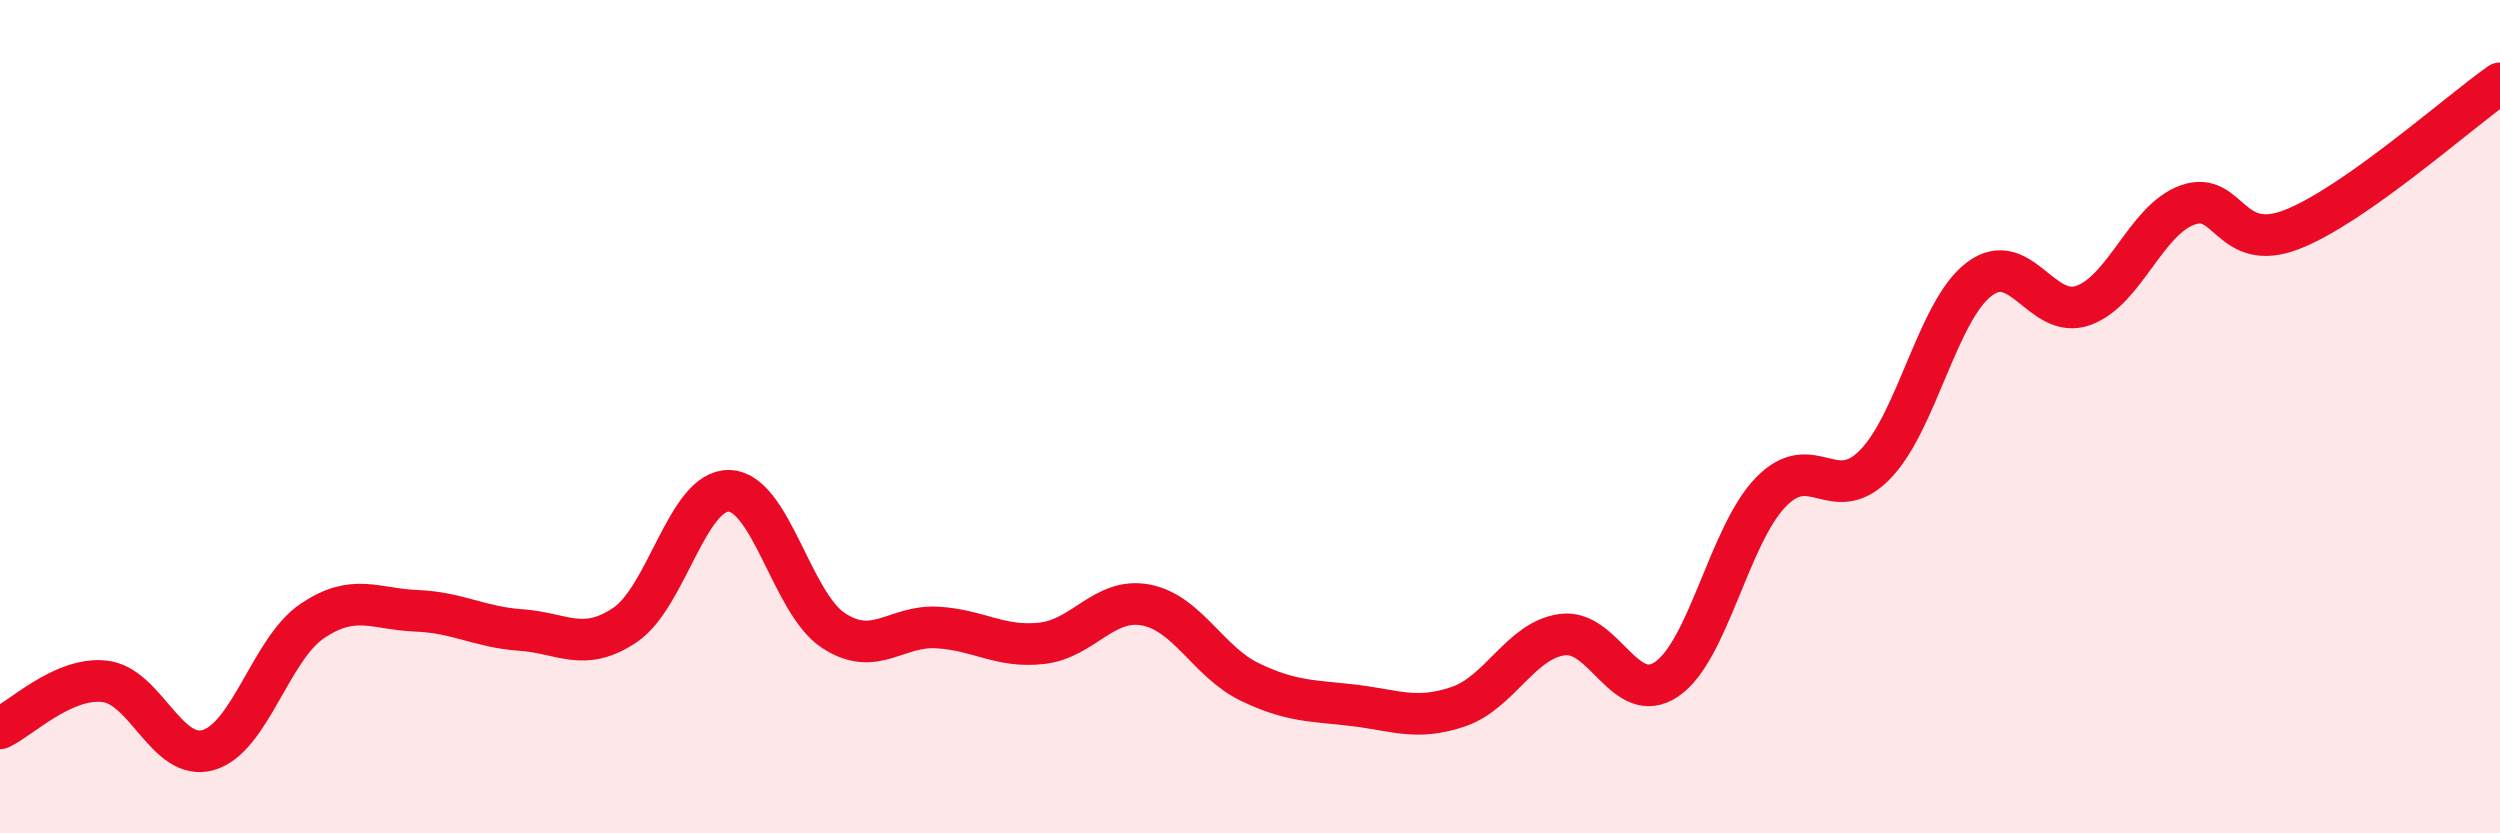
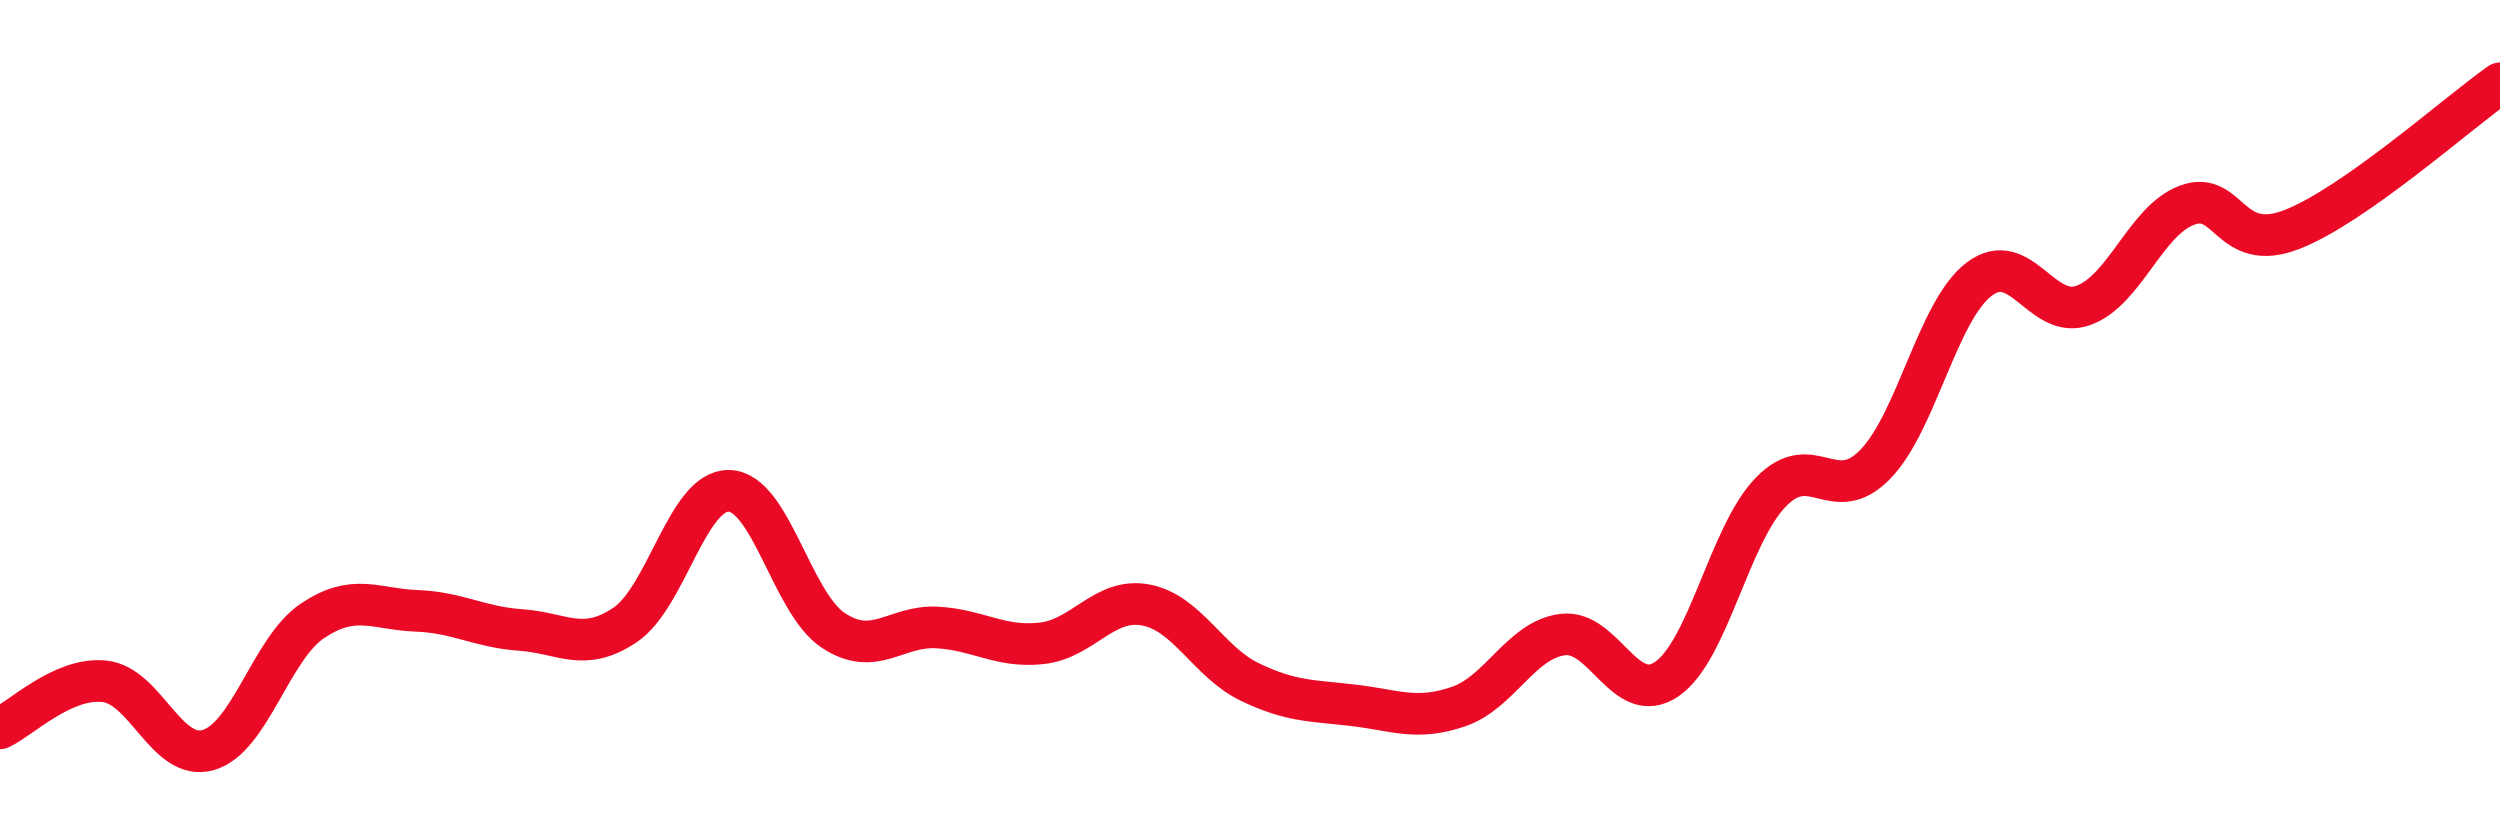
<svg xmlns="http://www.w3.org/2000/svg" width="60" height="20" viewBox="0 0 60 20">
-   <path d="M 0,17.48 C 0.5,17.25 1.5,16.25 2.5,16.35 C 3.5,16.45 4,18.29 5,18 C 6,17.71 6.5,15.57 7.5,14.9 C 8.5,14.23 9,14.62 10,14.66 C 11,14.7 11.5,15.05 12.5,15.12 C 13.5,15.19 14,15.67 15,15 C 16,14.33 16.5,11.75 17.5,11.78 C 18.5,11.81 19,14.47 20,15.13 C 21,15.79 21.5,15 22.5,15.06 C 23.5,15.12 24,15.55 25,15.44 C 26,15.33 26.5,14.33 27.5,14.52 C 28.5,14.71 29,15.89 30,16.37 C 31,16.85 31.5,16.81 32.5,16.93 C 33.5,17.05 34,17.3 35,16.96 C 36,16.62 36.5,15.36 37.5,15.23 C 38.5,15.1 39,16.98 40,16.3 C 41,15.62 41.5,12.84 42.5,11.81 C 43.5,10.78 44,12.17 45,11.15 C 46,10.13 46.5,7.46 47.5,6.7 C 48.5,5.94 49,7.69 50,7.33 C 51,6.97 51.5,5.28 52.5,4.92 C 53.5,4.56 53.5,6.09 55,5.51 C 56.5,4.93 59,2.7 60,2L60 20L0 20Z" fill="#EB0A25" opacity="0.1" stroke-linecap="round" stroke-linejoin="round" />
  <path d="M 0,17.48 C 0.5,17.25 1.5,16.25 2.5,16.35 C 3.5,16.45 4,18.29 5,18 C 6,17.71 6.5,15.57 7.5,14.9 C 8.5,14.23 9,14.62 10,14.66 C 11,14.7 11.5,15.05 12.5,15.12 C 13.5,15.19 14,15.67 15,15 C 16,14.33 16.5,11.75 17.5,11.78 C 18.5,11.81 19,14.47 20,15.13 C 21,15.79 21.5,15 22.5,15.06 C 23.5,15.12 24,15.55 25,15.44 C 26,15.33 26.5,14.33 27.5,14.52 C 28.5,14.71 29,15.89 30,16.37 C 31,16.85 31.5,16.81 32.5,16.93 C 33.5,17.05 34,17.3 35,16.96 C 36,16.62 36.5,15.36 37.5,15.23 C 38.5,15.1 39,16.98 40,16.3 C 41,15.62 41.5,12.84 42.5,11.81 C 43.5,10.78 44,12.17 45,11.15 C 46,10.13 46.5,7.46 47.5,6.7 C 48.5,5.94 49,7.69 50,7.33 C 51,6.97 51.5,5.28 52.5,4.92 C 53.5,4.56 53.5,6.09 55,5.51 C 56.5,4.93 59,2.7 60,2" stroke="#EB0A25" stroke-width="1" fill="none" stroke-linecap="round" stroke-linejoin="round" />
</svg>